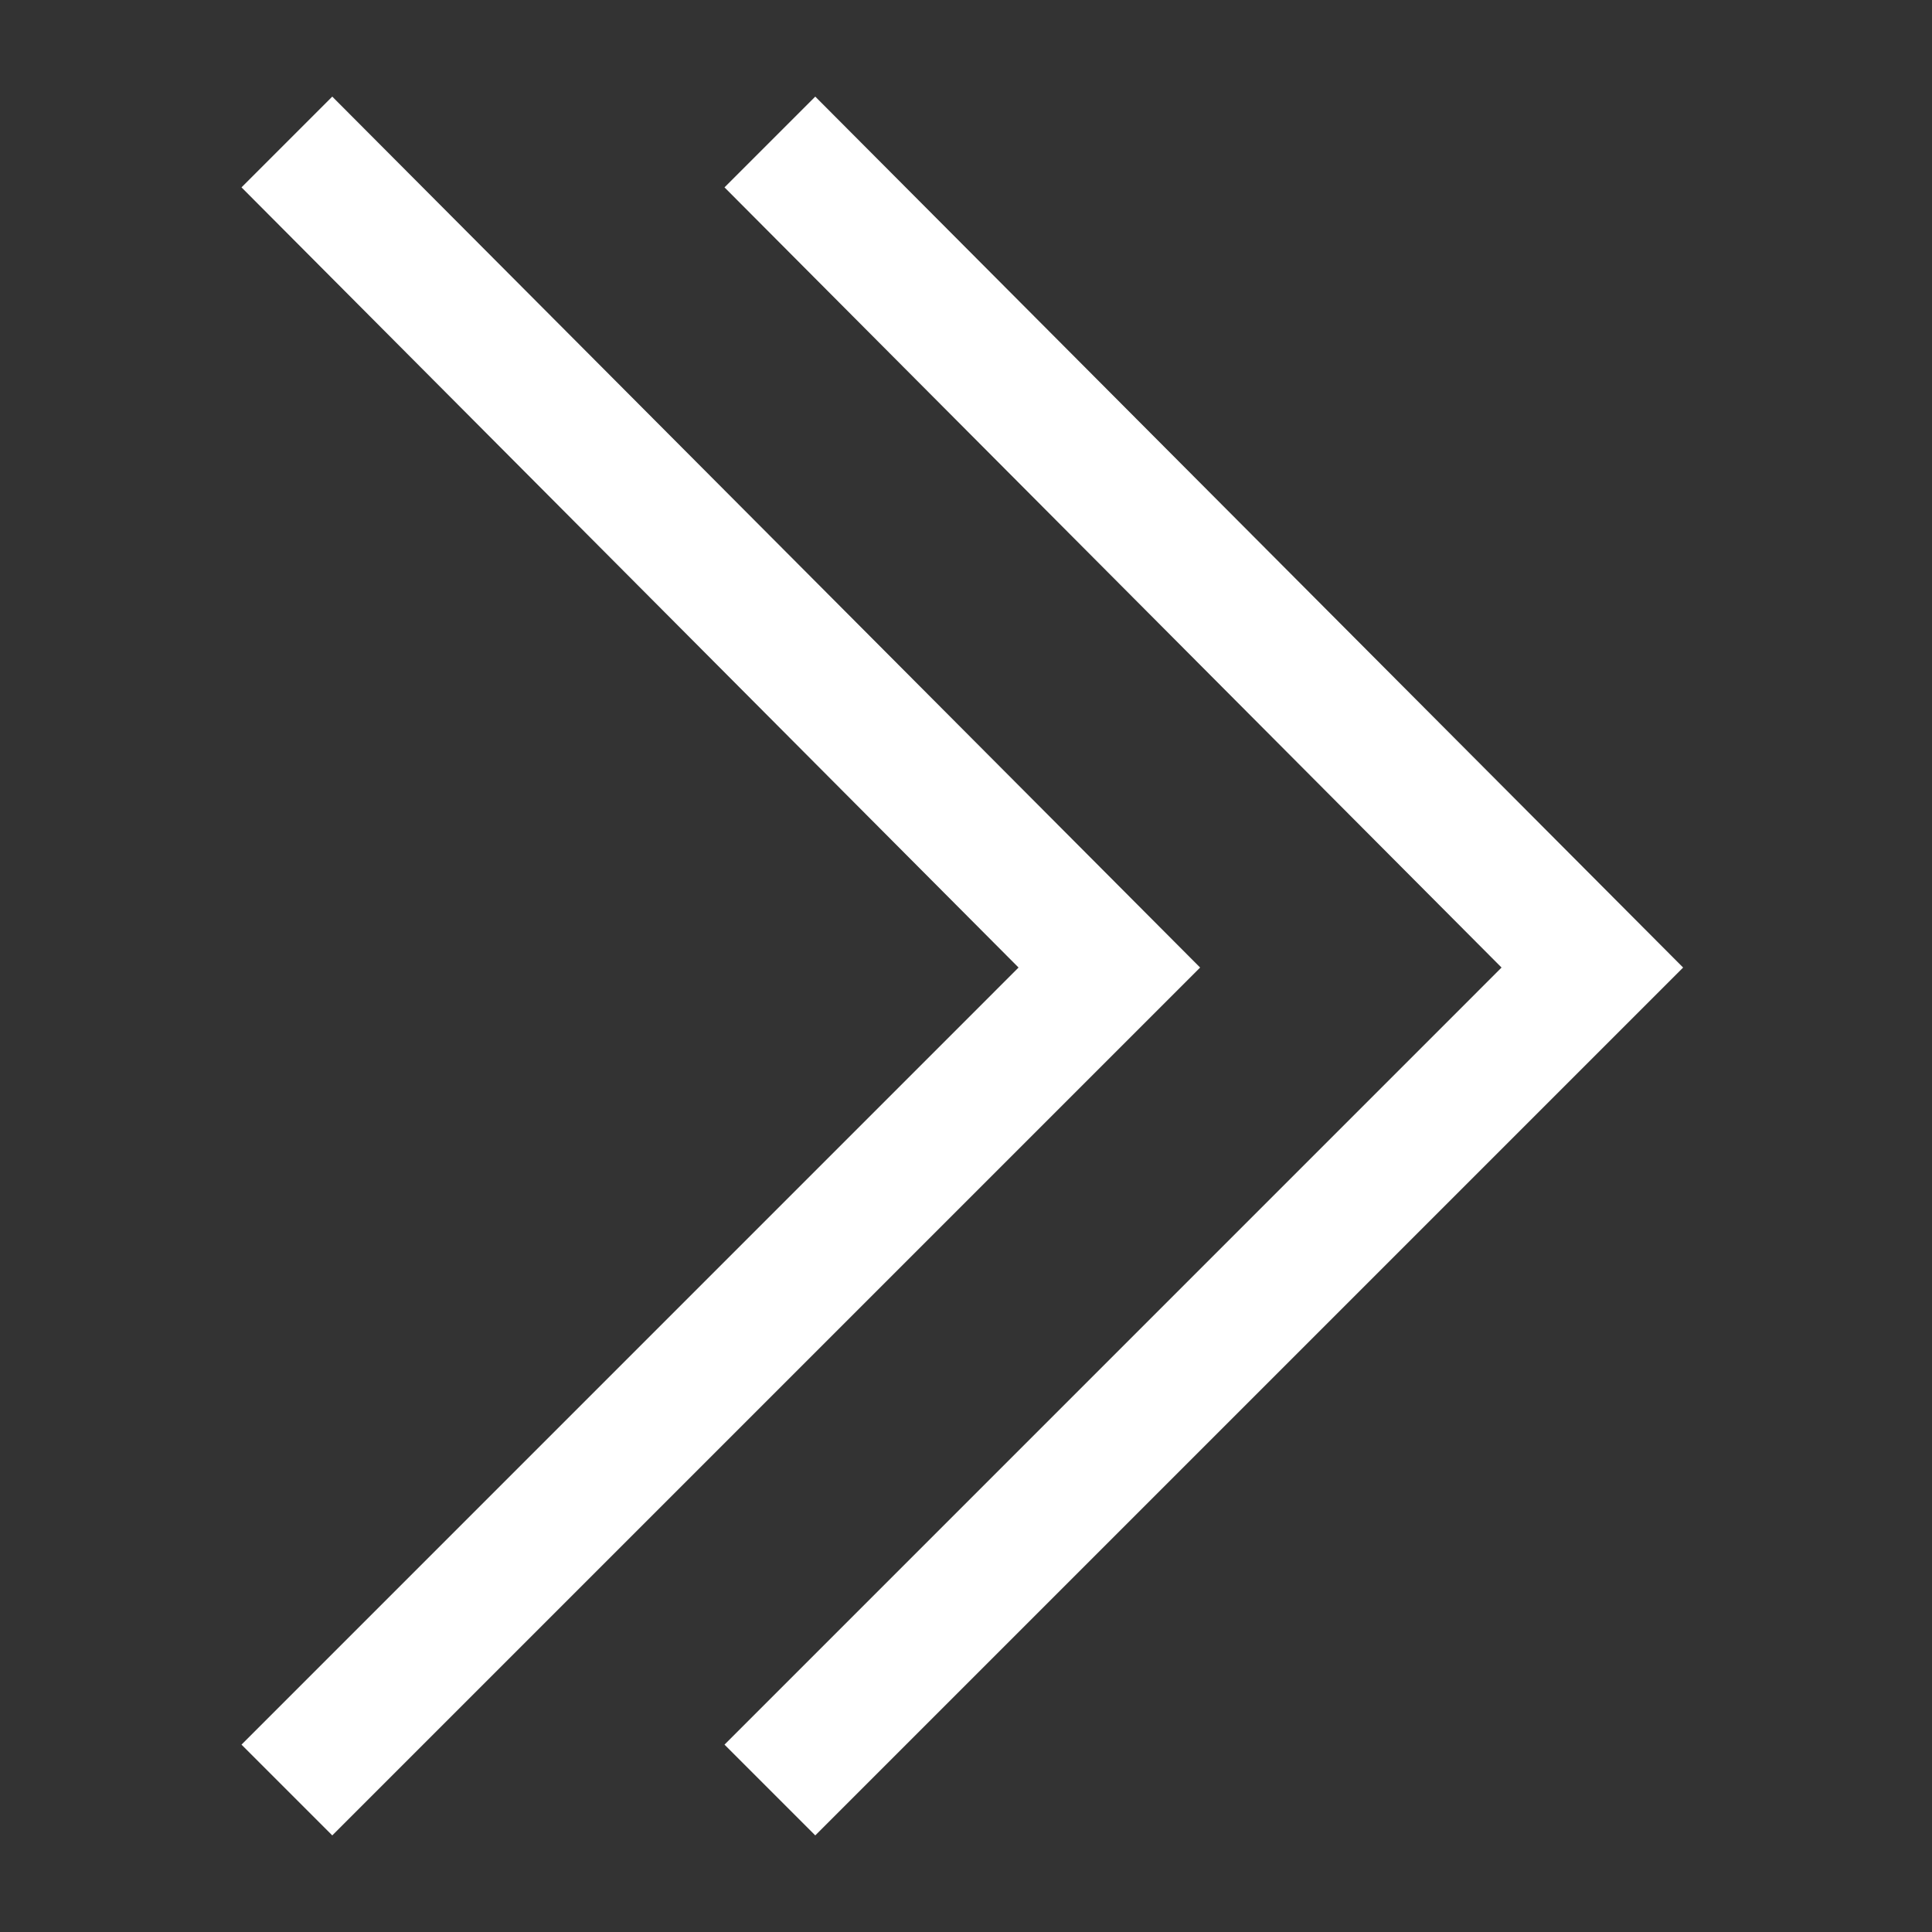
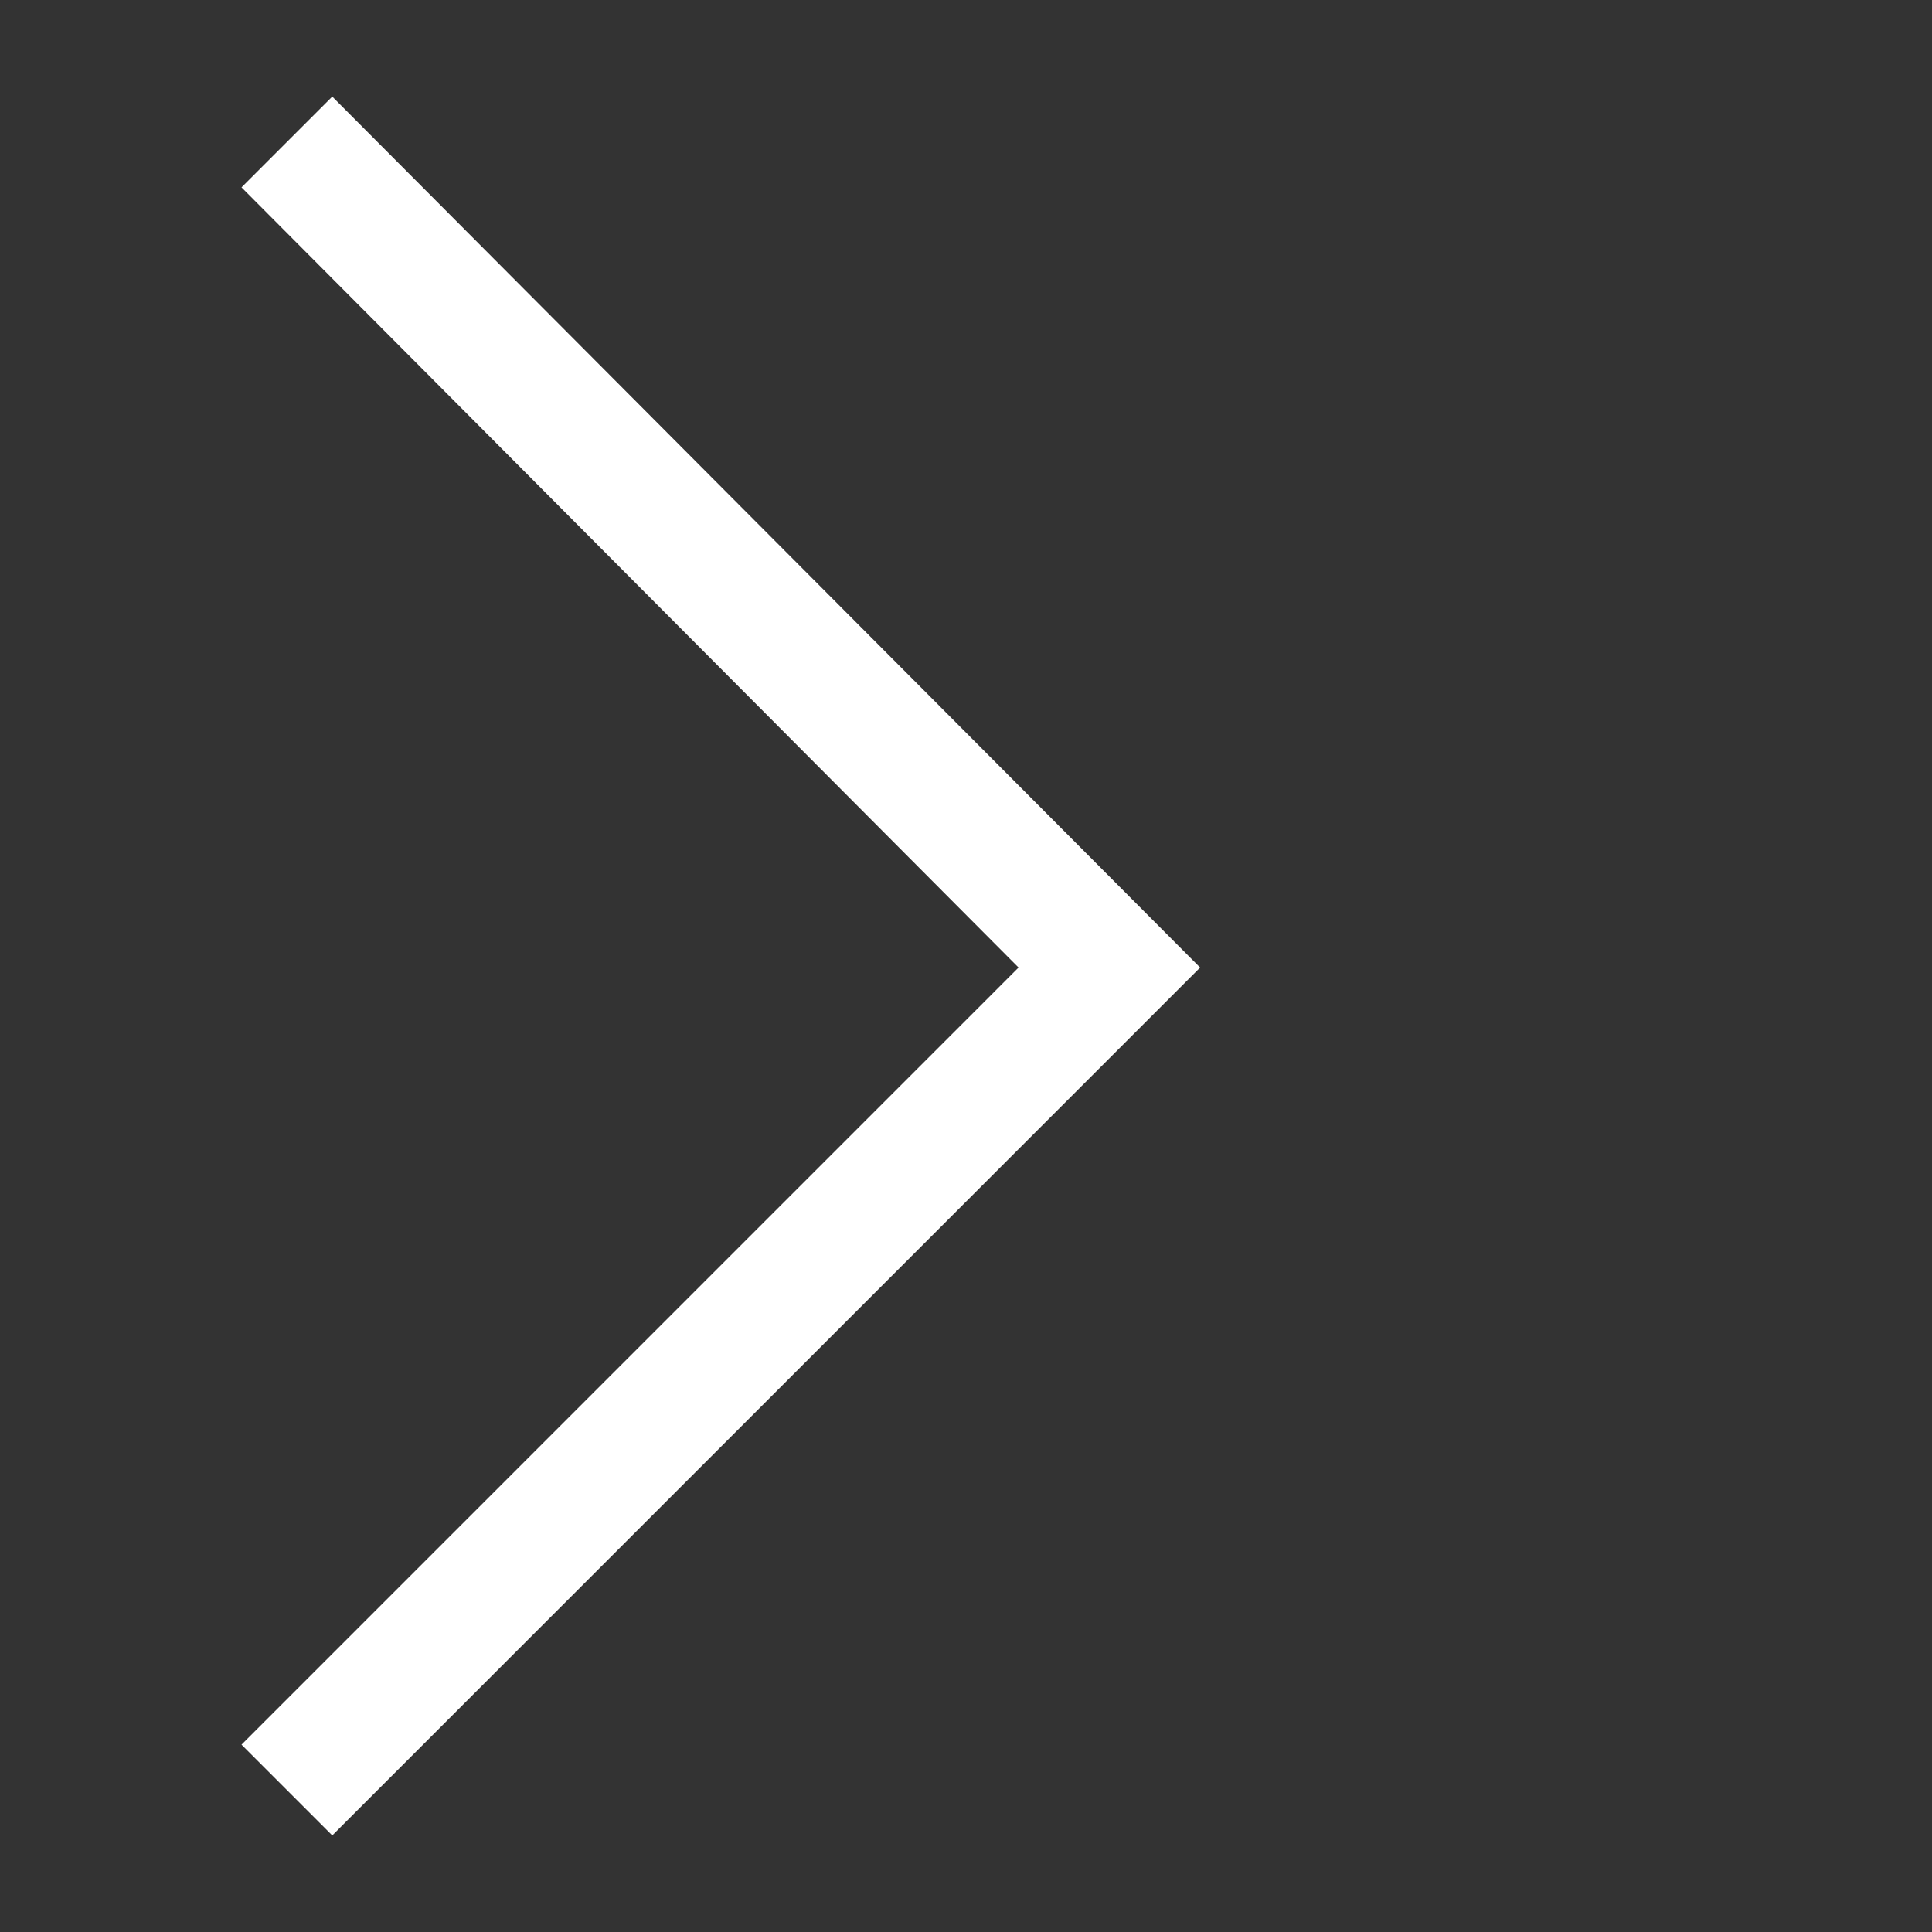
<svg xmlns="http://www.w3.org/2000/svg" width="40" height="40" viewBox="0 0 40 40" fill="#fff">
  <rect x="0" y="0" width="40" height="40" fill="#333333" stroke="none" />
-   <path d="M31.088 20.032L15 3.879L16.879 2L34.847 20.032L16.879 38L15 36.121L31.088 20.032Z" fill="#fff" />
  <path d="M21.088 20.032L5 3.879L6.879 2L24.847 20.032L6.879 38L5 36.121L21.088 20.032Z" fill="#fff" />
</svg>